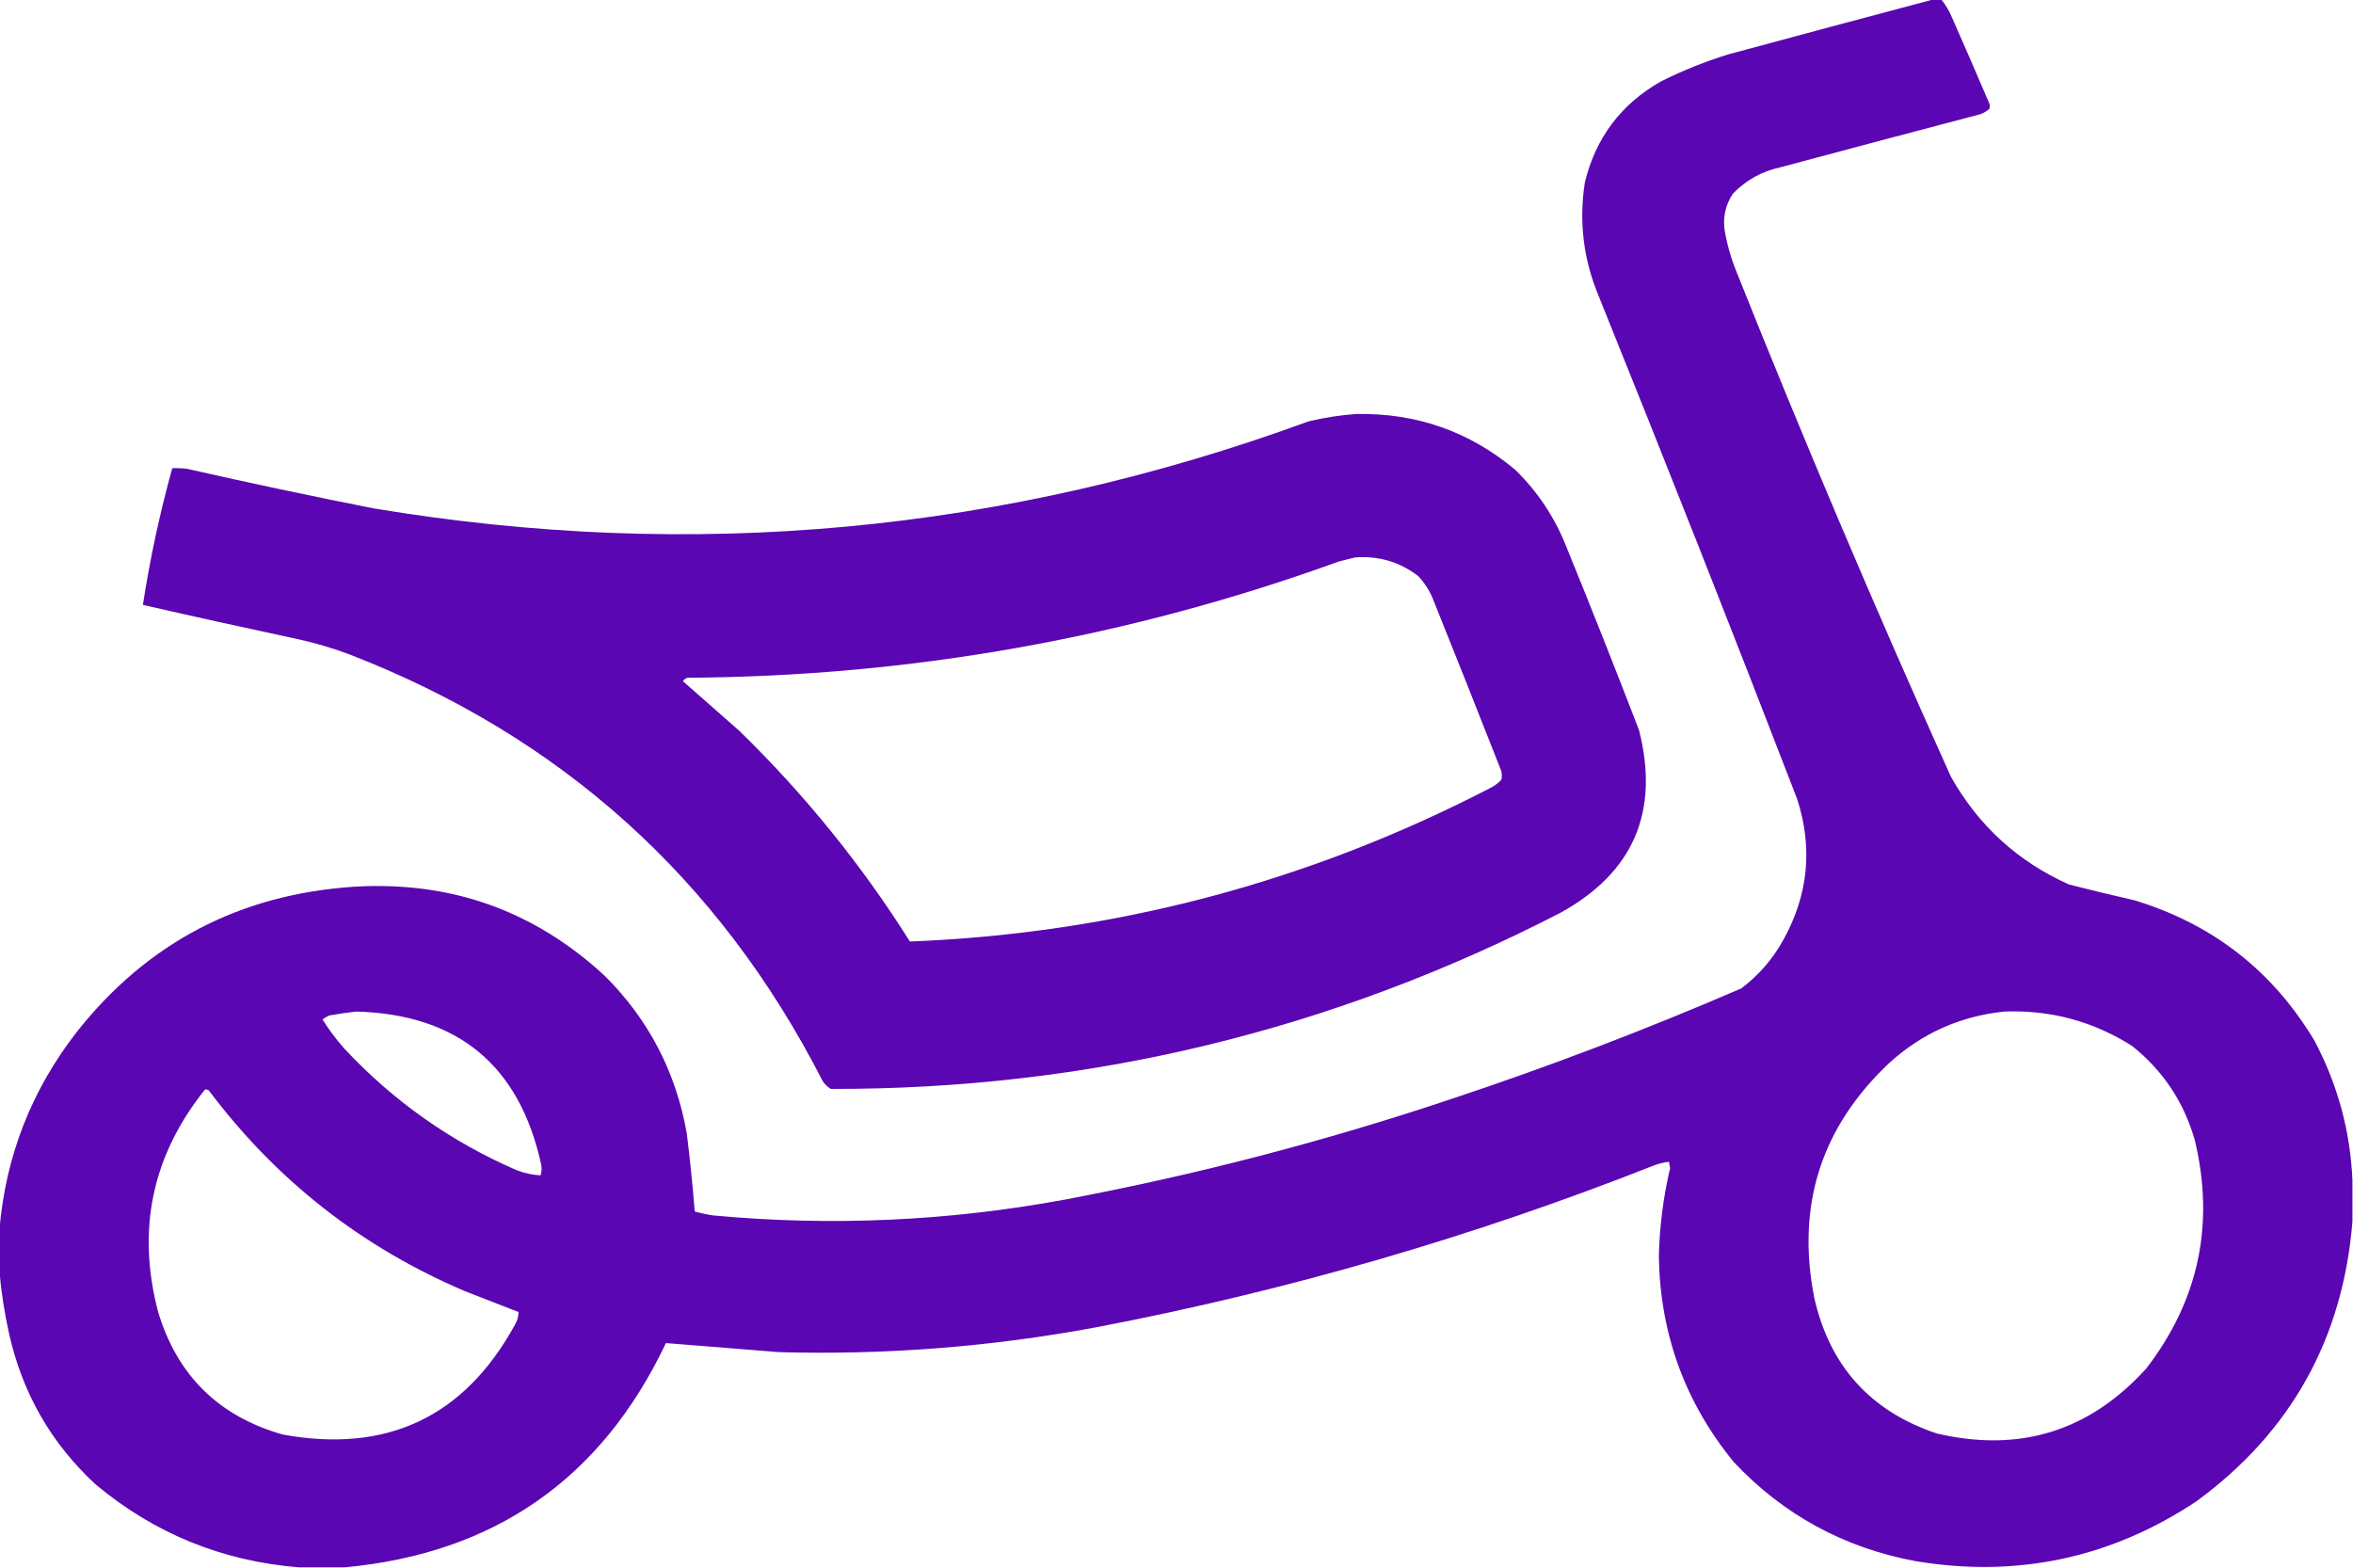
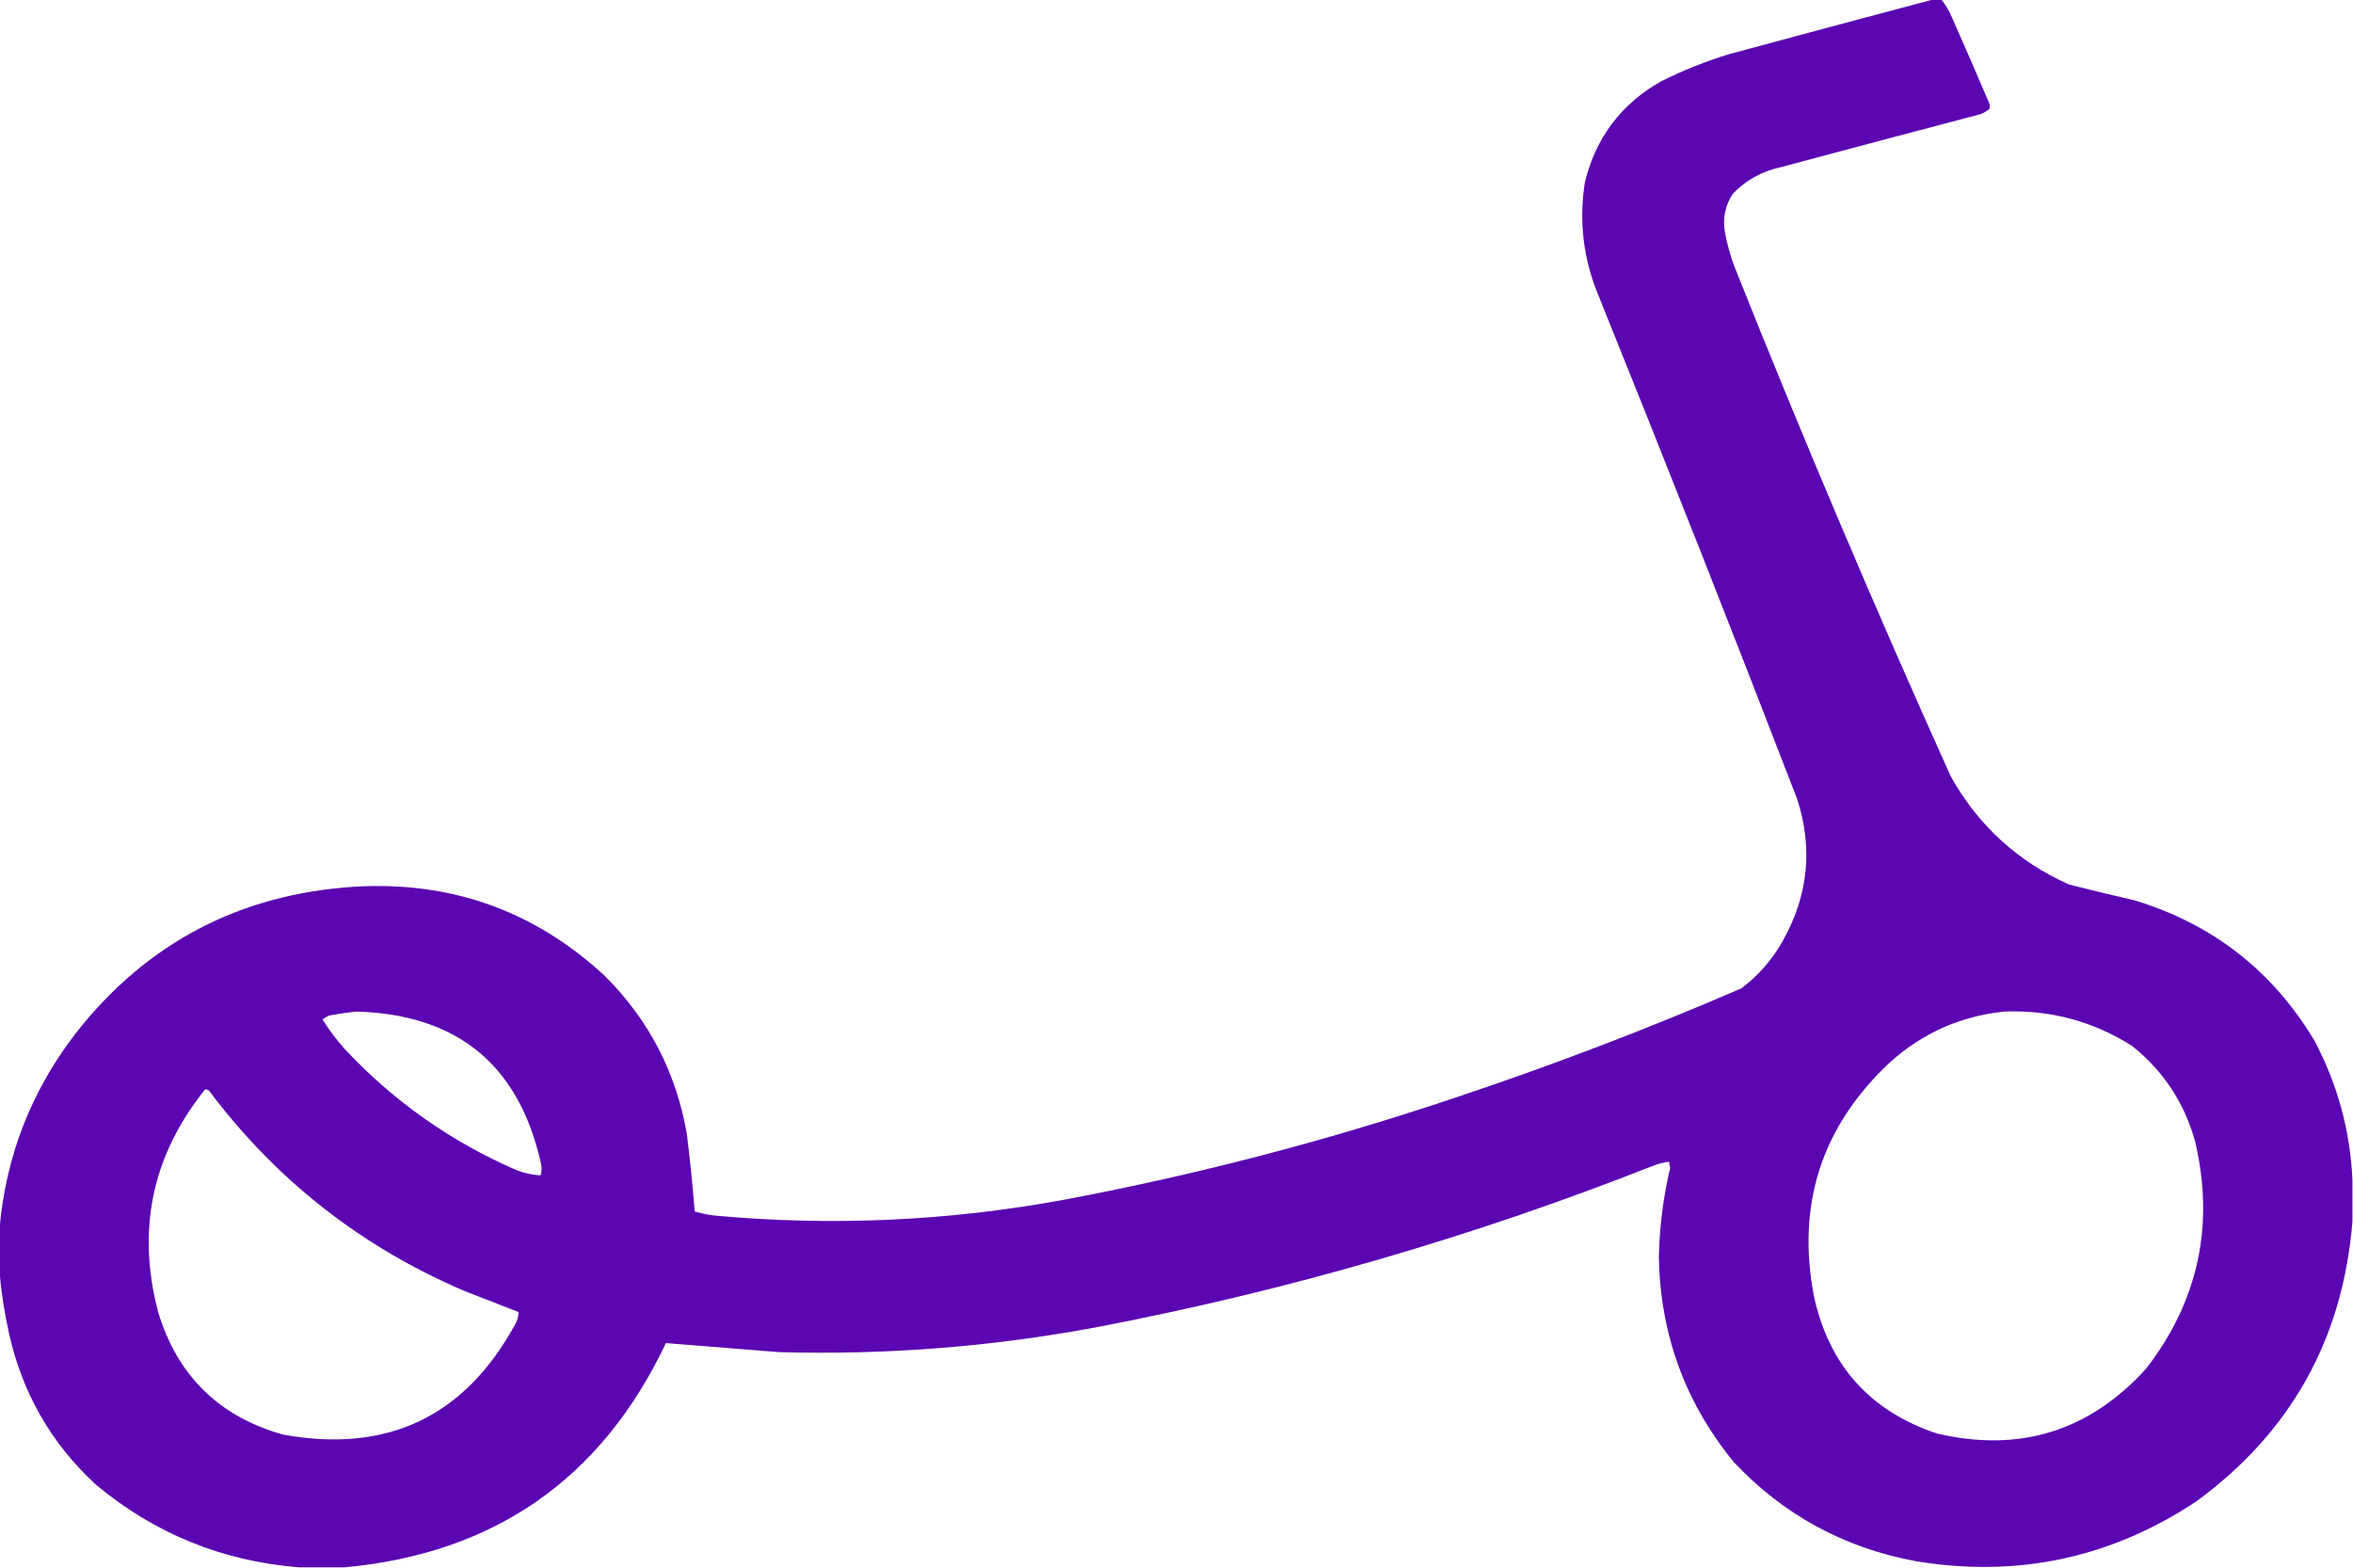
<svg xmlns="http://www.w3.org/2000/svg" version="1.1" width="2083px" height="1388px" style="shape-rendering:geometricPrecision; text-rendering:geometricPrecision; image-rendering:optimizeQuality; fill-rule:evenodd; clip-rule:evenodd">
  <g>
    <path style="opacity:1" fill="#5a06b2" d="M 1711.5,-0.5 C 1713.83,-0.5 1716.17,-0.5 1718.5,-0.5C 1722.41,4.31 1725.58,9.643 1728,15.5C 1739.19,40.751 1750.19,66.084 1761,91.5C 1761.67,93.167 1761.67,94.833 1761,96.5C 1758.75,98.377 1756.25,99.877 1753.5,101C 1694.46,116.511 1635.46,132.177 1576.5,148C 1559.87,151.562 1545.7,159.395 1534,171.5C 1527.2,181.85 1524.86,193.183 1527,205.5C 1528.98,216.448 1531.98,227.114 1536,237.5C 1596.38,388.917 1660.04,538.917 1727,687.5C 1751.35,730.85 1786.18,762.684 1831.5,783C 1850.76,787.919 1870.09,792.586 1889.5,797C 1958.8,818.042 2011.97,859.542 2049,921.5C 2069.4,960.1 2080.56,1001.1 2082.5,1044.5C 2082.5,1056.83 2082.5,1069.17 2082.5,1081.5C 2074.05,1185.26 2028.05,1267.76 1944.5,1329C 1868.69,1379.36 1785.69,1397.03 1695.5,1382C 1632.29,1370.15 1578.79,1340.99 1535,1294.5C 1491.82,1241.82 1469.65,1181.15 1468.5,1112.5C 1469.09,1085.98 1472.42,1059.81 1478.5,1034C 1478.06,1032.18 1477.72,1030.34 1477.5,1028.5C 1472.69,1029.04 1468.02,1030.2 1463.5,1032C 1303.67,1095.05 1139.34,1142.72 970.5,1175C 877.587,1192.33 783.92,1199.66 689.5,1197C 656.138,1194.33 622.804,1191.66 589.5,1189C 532.692,1308.92 438.026,1375.09 305.5,1387.5C 291.833,1387.5 278.167,1387.5 264.5,1387.5C 196.607,1382.04 136.607,1357.54 84.5,1314C 45.222,1277.64 19.722,1233.14 8,1180.5C 3.926,1162.21 1.093,1143.88 -0.5,1125.5C -0.5,1113.17 -0.5,1100.83 -0.5,1088.5C 5.064,1023.38 27.897,965.044 68,913.5C 130.468,834.509 212.301,791.675 313.5,785C 399.025,779.836 473.025,806.169 535.5,864C 574.256,902.672 598.423,949.172 608,1003.5C 610.854,1026.47 613.188,1049.47 615,1072.5C 620.383,1074.04 625.883,1075.21 631.5,1076C 735.793,1085.71 839.46,1081.04 942.5,1062C 1058.55,1040.15 1172.55,1010.49 1284.5,973C 1371.65,944.064 1457.32,911.397 1541.5,875C 1557.15,863.179 1569.65,848.679 1579,831.5C 1600.85,791.917 1604.85,750.584 1591,707.5C 1533.51,558.358 1474.84,409.691 1415,261.5C 1401.64,229.253 1397.64,195.92 1403,161.5C 1412.59,121.915 1435.09,92.081 1470.5,72C 1489.82,62.339 1509.82,54.339 1530.5,48C 1590.91,31.649 1651.24,15.483 1711.5,-0.5 Z M 315.5,895.5 C 405.185,898.028 459.685,943.028 479,1030.5C 479.752,1033.89 479.585,1037.23 478.5,1040.5C 471.47,1040.17 464.47,1038.67 457.5,1036C 399.246,1010.75 348.413,974.921 305,928.5C 297.77,920.37 291.27,911.703 285.5,902.5C 287.336,901.081 289.336,899.914 291.5,899C 299.601,897.501 307.601,896.334 315.5,895.5 Z M 1774.5,895.5 C 1815.47,893.989 1853.13,904.156 1887.5,926C 1914.84,947.818 1933.34,975.651 1943,1009.5C 1960.73,1083.84 1946.4,1151.17 1900,1211.5C 1849.65,1267.06 1787.82,1286.22 1714.5,1269C 1655.71,1249.3 1619.55,1209.13 1606,1148.5C 1590.09,1066.9 1612.26,997.729 1672.5,941C 1701.53,914.653 1735.53,899.487 1774.5,895.5 Z M 181.5,964.5 C 182.822,964.33 183.989,964.663 185,965.5C 244.657,1044.91 320.157,1104.08 411.5,1143C 427.35,1149.17 443.183,1155.34 459,1161.5C 459.022,1165.37 458.022,1169.03 456,1172.5C 411.247,1254.29 342.747,1286.79 250.5,1270C 193.836,1254 157.003,1217.84 140,1161.5C 120.83,1088.56 134.663,1022.89 181.5,964.5 Z" />
  </g>
  <g>
-     <path style="opacity:1" fill="#5a06b2" d="M 1200.5,366.5 C 1253.9,365.463 1300.9,381.963 1341.5,416C 1360.93,435.013 1375.77,457.18 1386,482.5C 1408.22,536.942 1429.89,591.609 1451,646.5C 1469.22,718.529 1446.05,772.362 1381.5,808C 1178.98,912.463 963.644,964.463 735.5,964C 732.333,962.167 729.833,959.667 728,956.5C 636.248,777.423 496.415,651.59 308.5,579C 294.141,573.658 279.474,569.325 264.5,566C 218.405,556.148 172.405,545.981 126.5,535.5C 132.796,494.649 141.463,454.316 152.5,414.5C 156.846,414.334 161.179,414.501 165.5,415C 220.33,427.457 275.33,439.124 330.5,450C 613.334,497.227 889.334,471.561 1158.5,373C 1172.47,369.675 1186.47,367.508 1200.5,366.5 Z M 1199.5,493.5 C 1220.37,491.879 1239.03,497.379 1255.5,510C 1261.39,516.273 1265.89,523.44 1269,531.5C 1289.2,581.754 1309.2,632.087 1329,682.5C 1329.67,685.167 1329.67,687.833 1329,690.5C 1325.94,693.614 1322.44,696.114 1318.5,698C 1157.54,781.158 986.535,826.324 805.5,833.5C 762.718,765.564 712.385,703.397 654.5,647C 637.833,632.333 621.167,617.667 604.5,603C 605.551,601.615 606.884,600.615 608.5,600C 806.816,598.781 999.15,564.448 1185.5,497C 1190.3,495.801 1194.96,494.634 1199.5,493.5 Z" />
-   </g>
+     </g>
</svg>